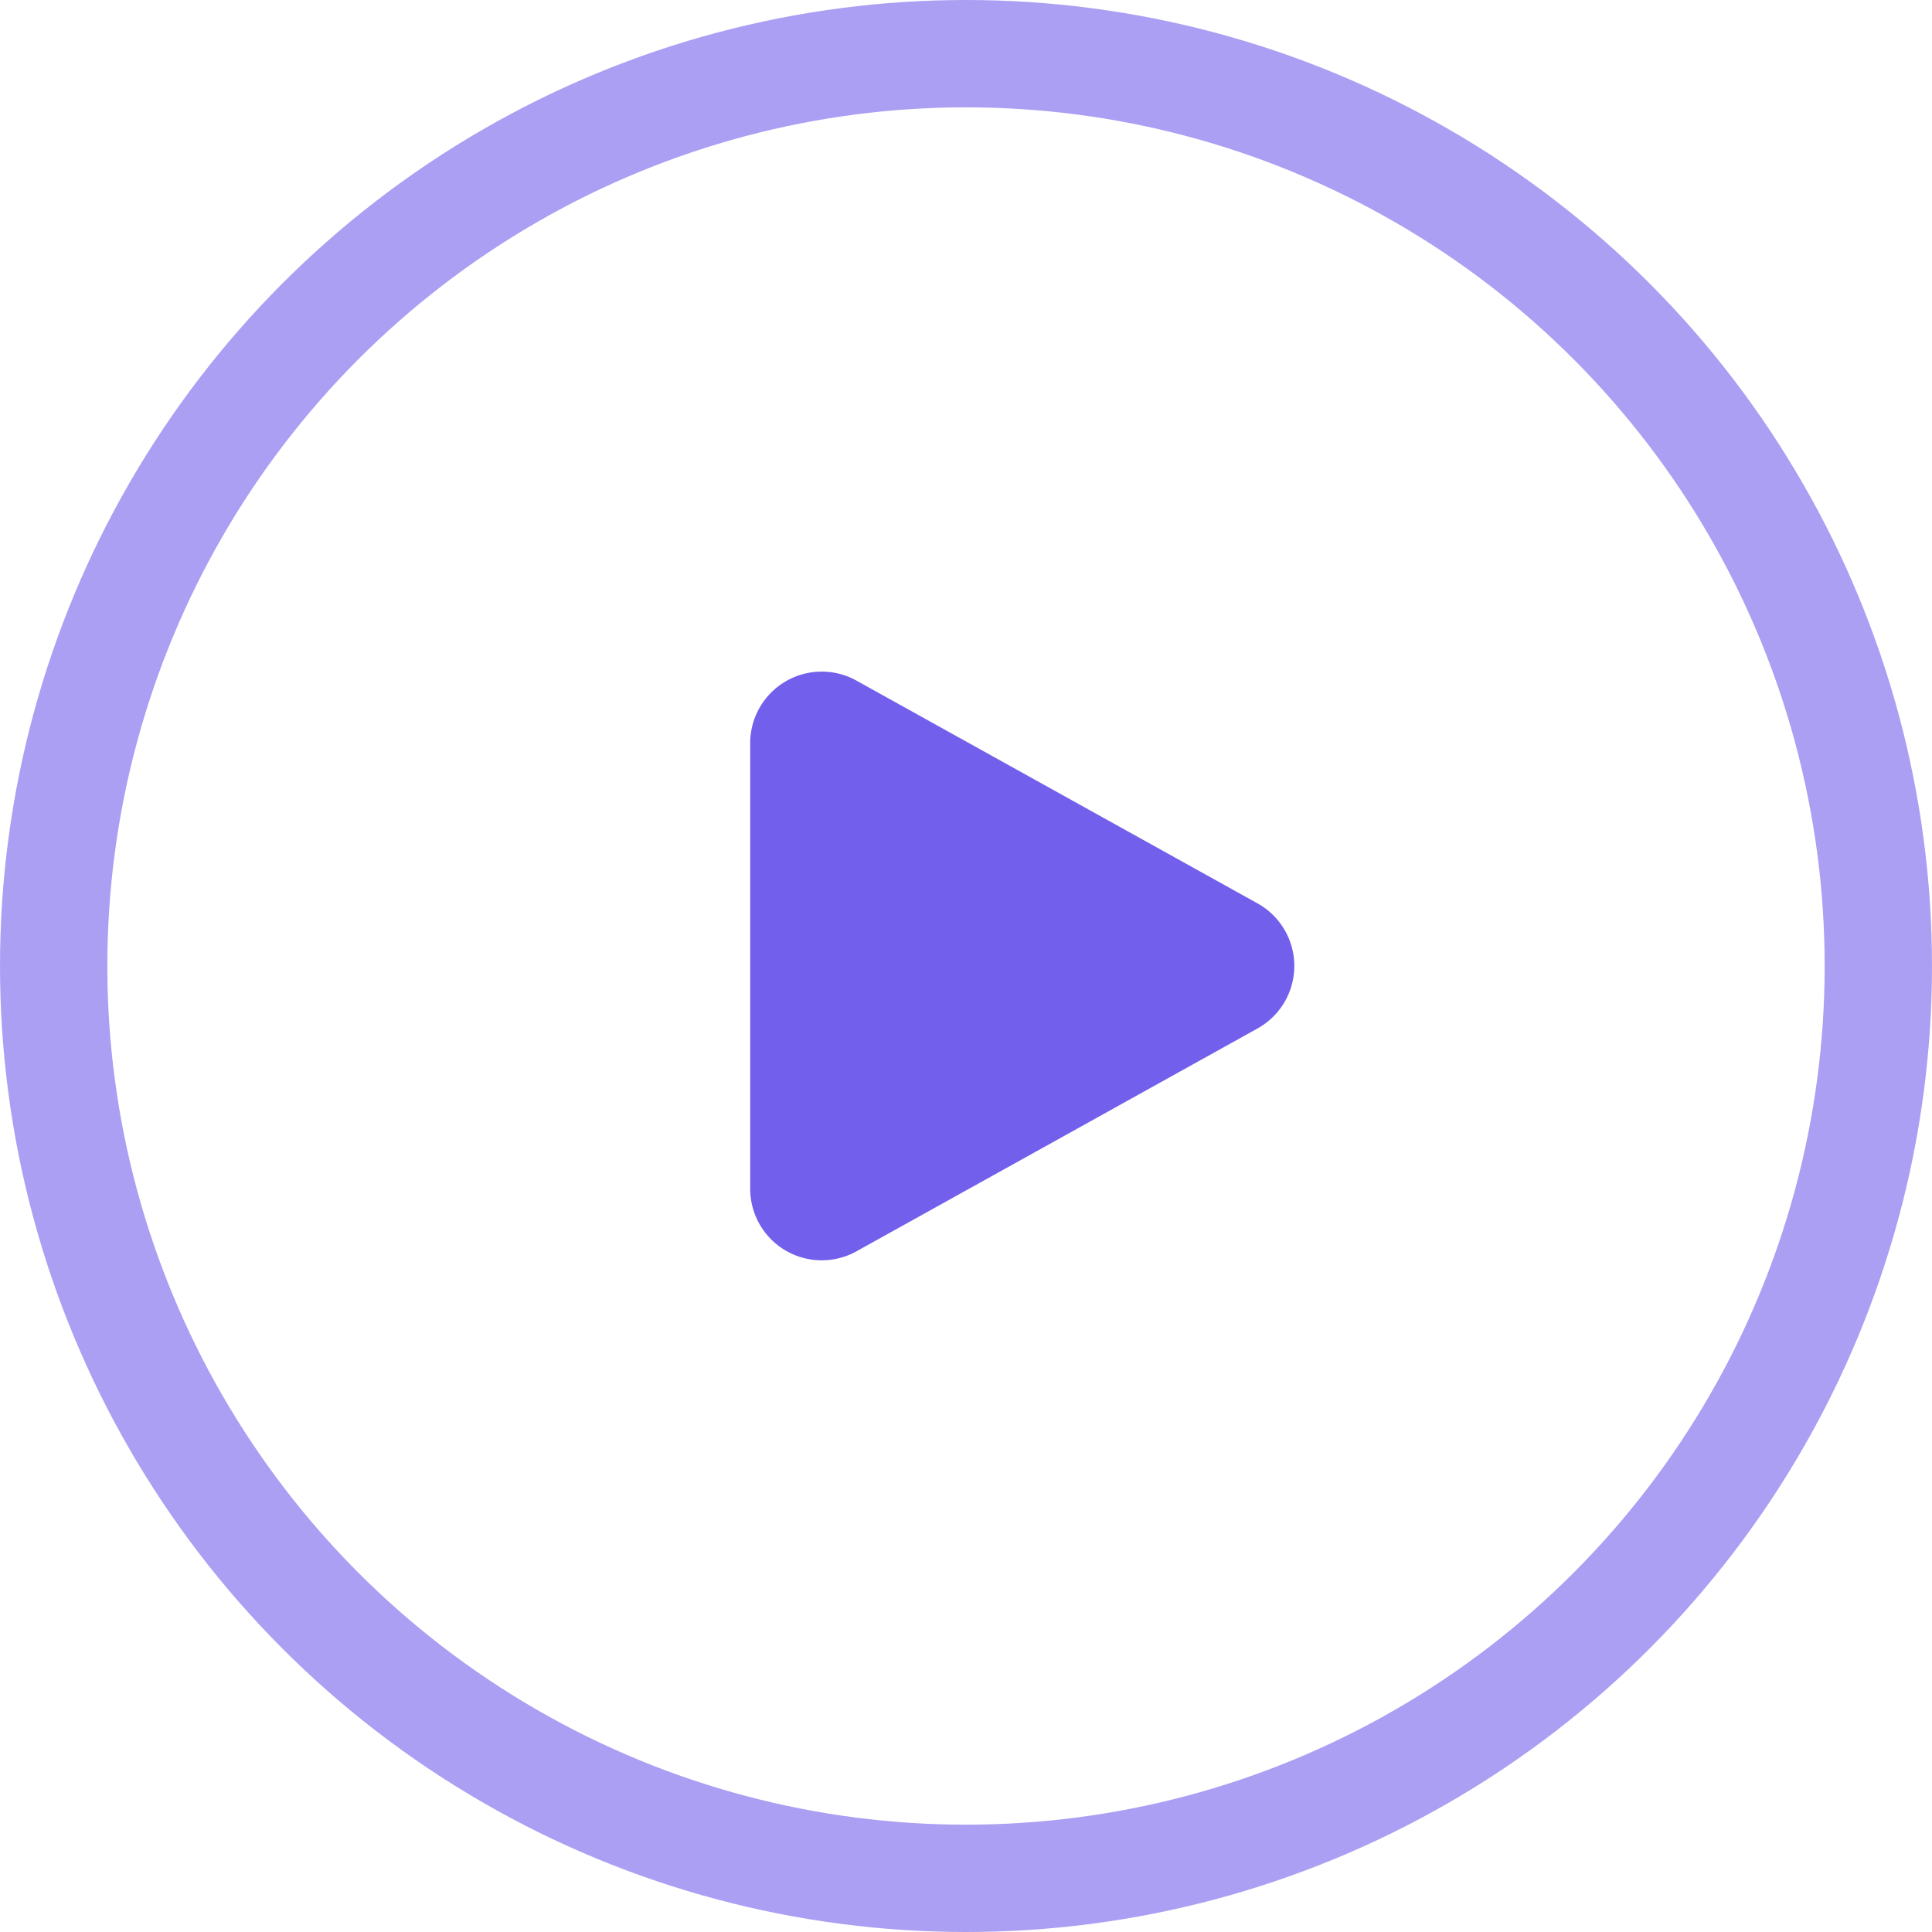
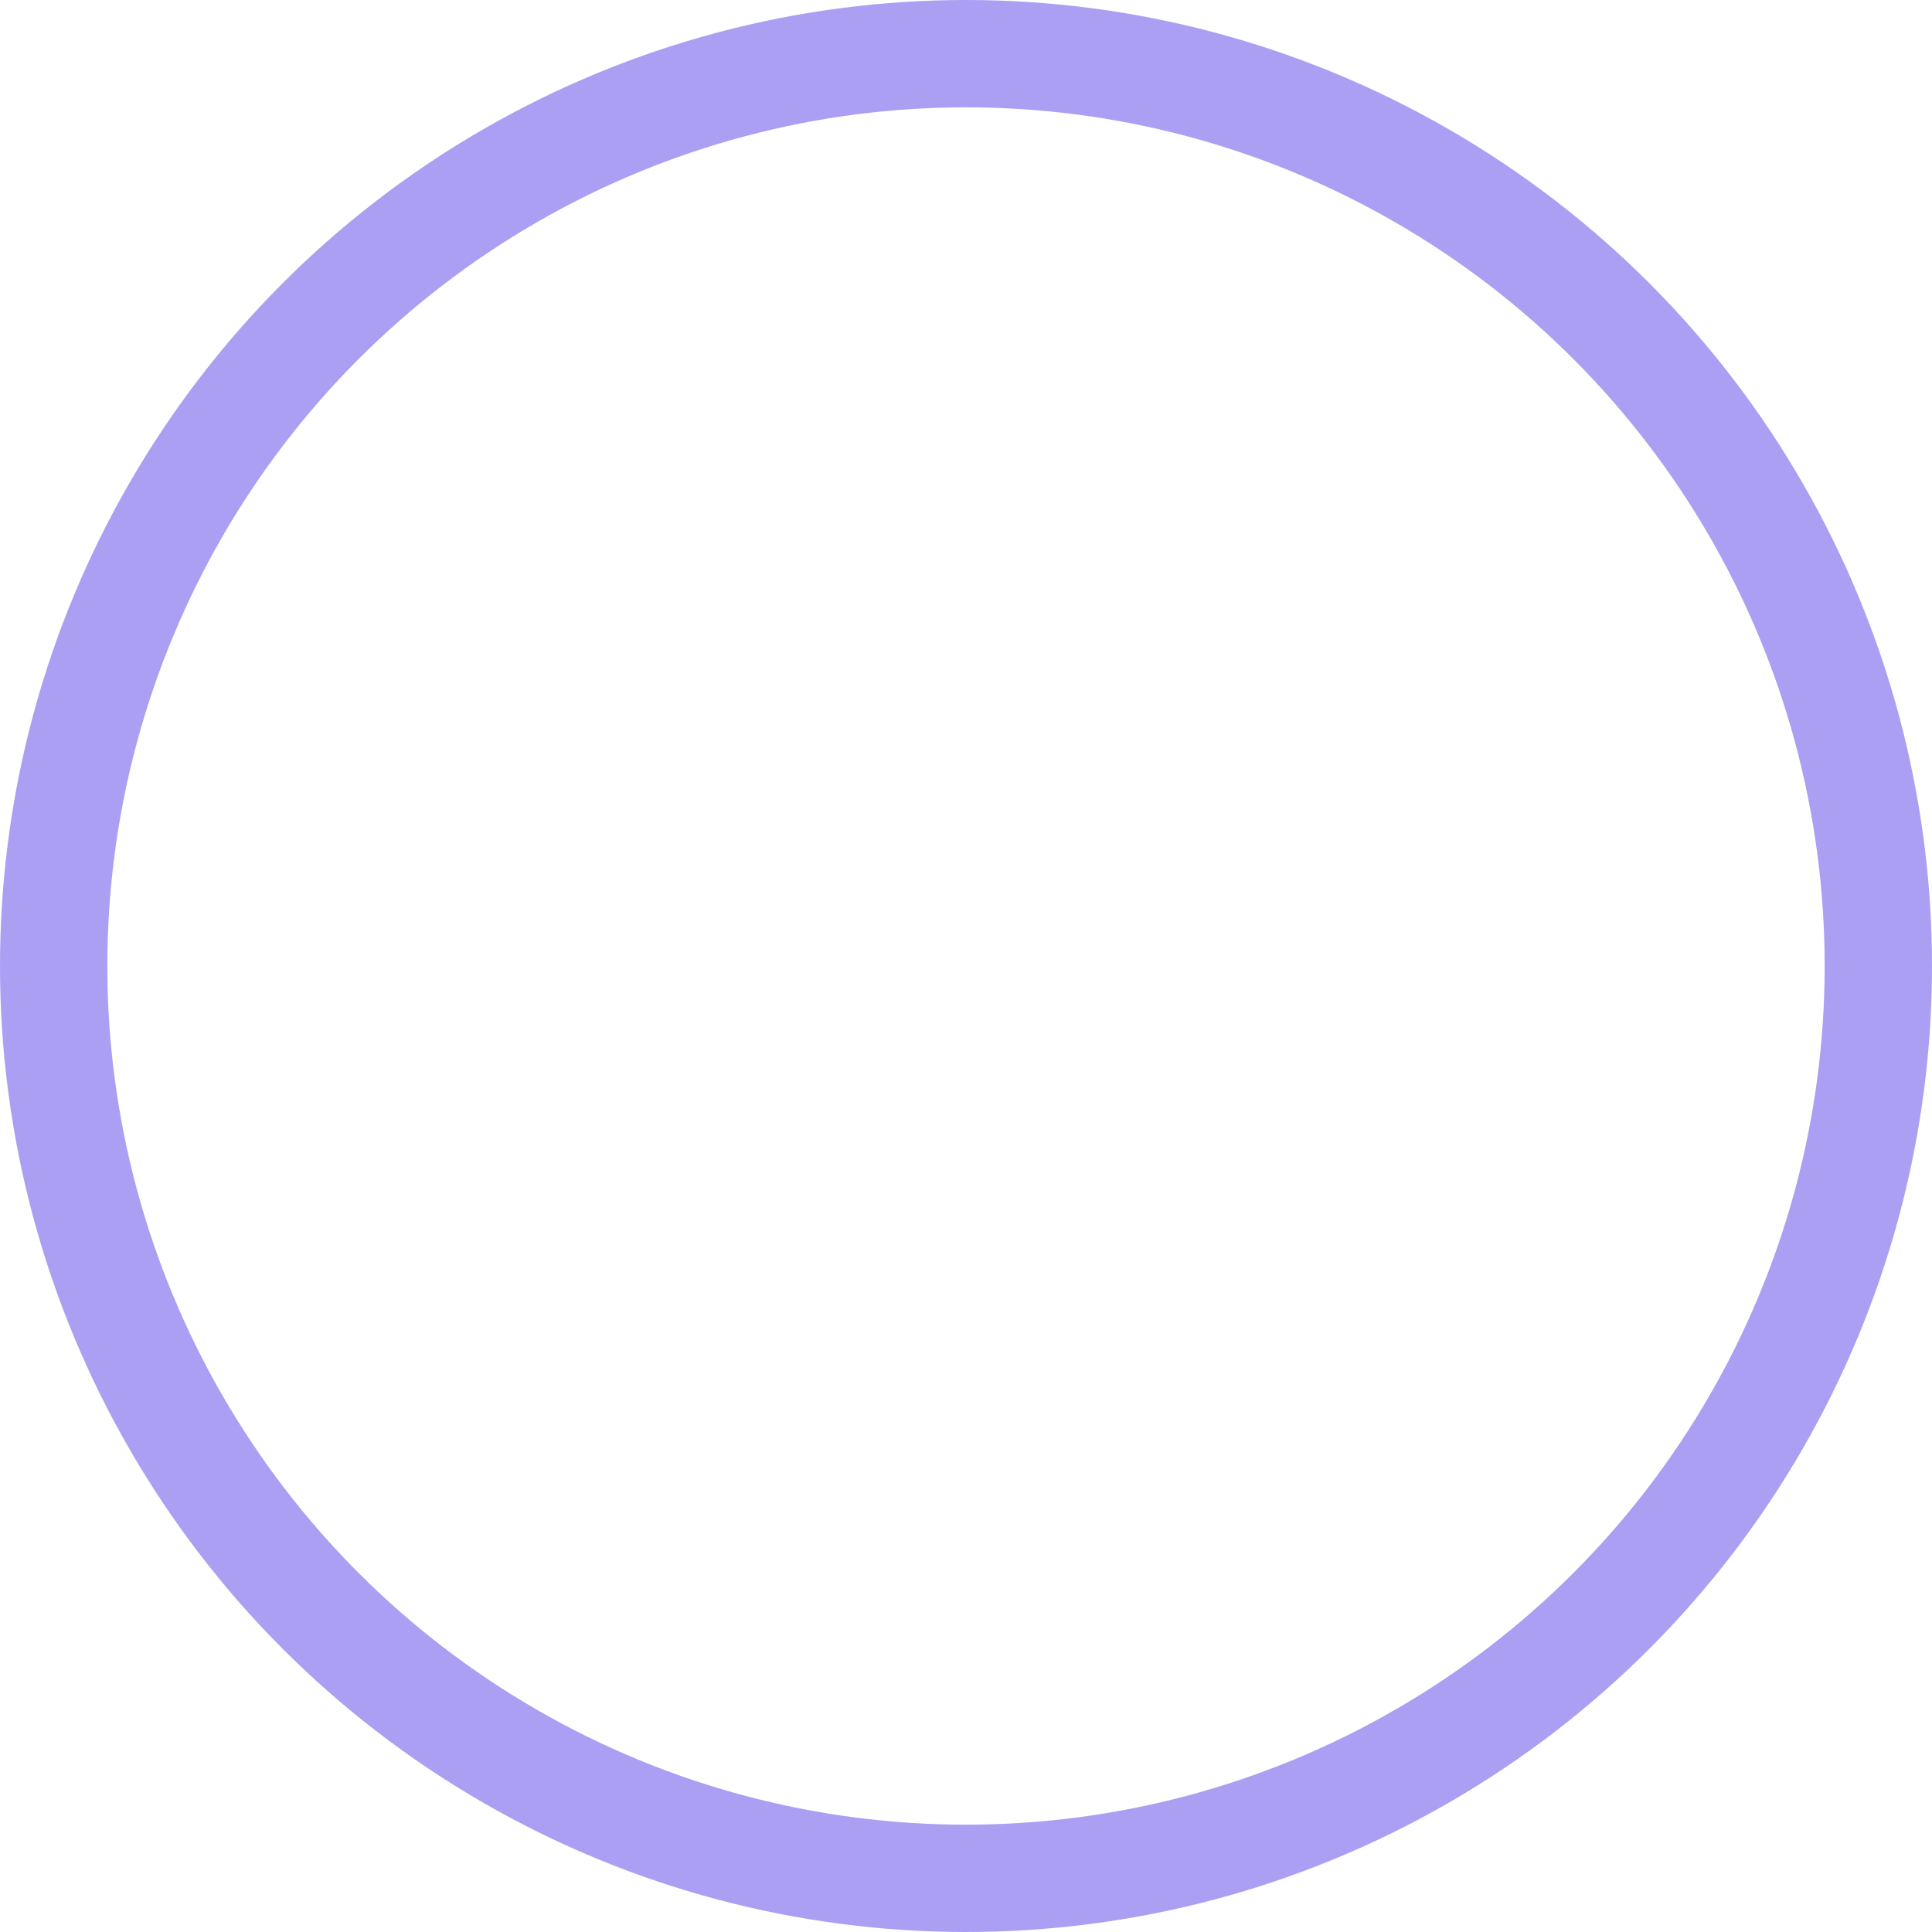
<svg xmlns="http://www.w3.org/2000/svg" width="27" height="27" viewBox="0 0 27 27">
  <g id="_" data-name="▶" transform="translate(-298.04 -1105.766)">
    <g id="楕円形_371" data-name="楕円形 371" transform="translate(299.54 1107.266)" fill="none" stroke="#725feb" stroke-miterlimit="10" stroke-width="1.5" opacity="0.6">
      <circle cx="12" cy="12" r="12" stroke="none" />
      <circle cx="12" cy="12" r="12.75" fill="none" />
    </g>
-     <path id="多角形_20" data-name="多角形 20" d="M3.938,1.573a1,1,0,0,1,1.748,0L8.8,7.177a1,1,0,0,1-.874,1.486H1.7A1,1,0,0,1,.825,7.177Z" transform="translate(317.187 1114.453) rotate(90)" fill="#725feb" />
  </g>
</svg>